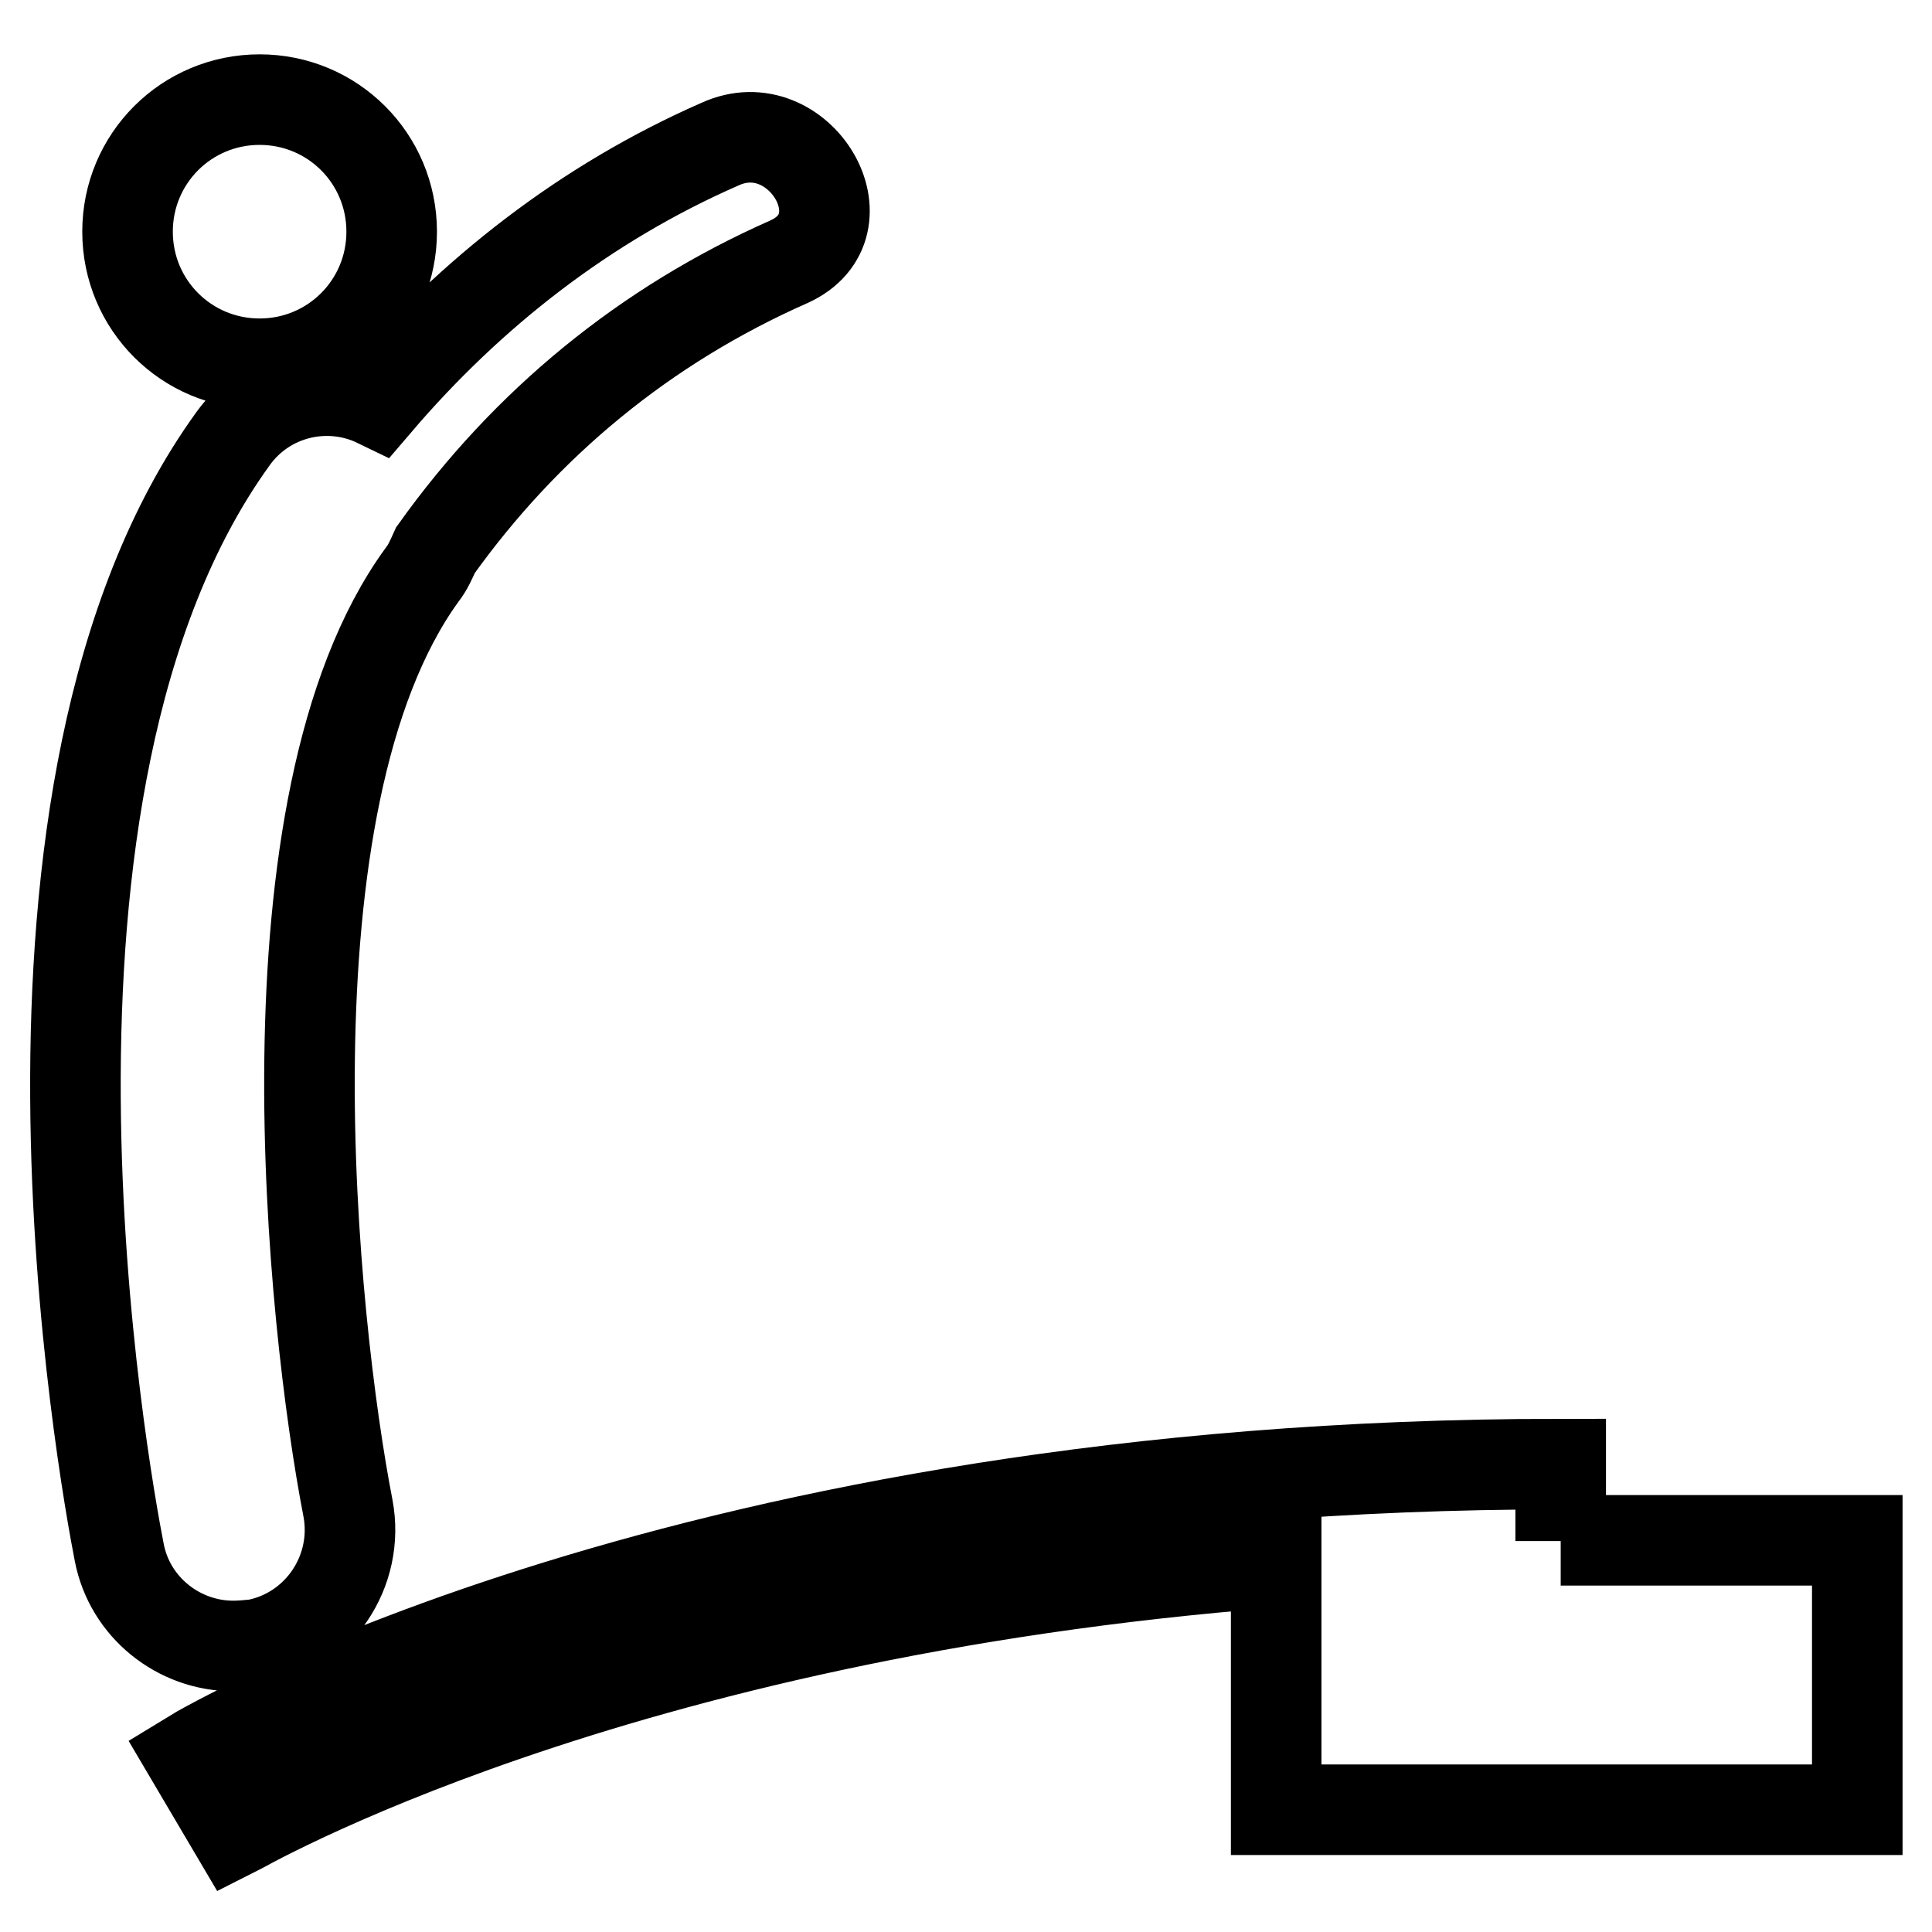
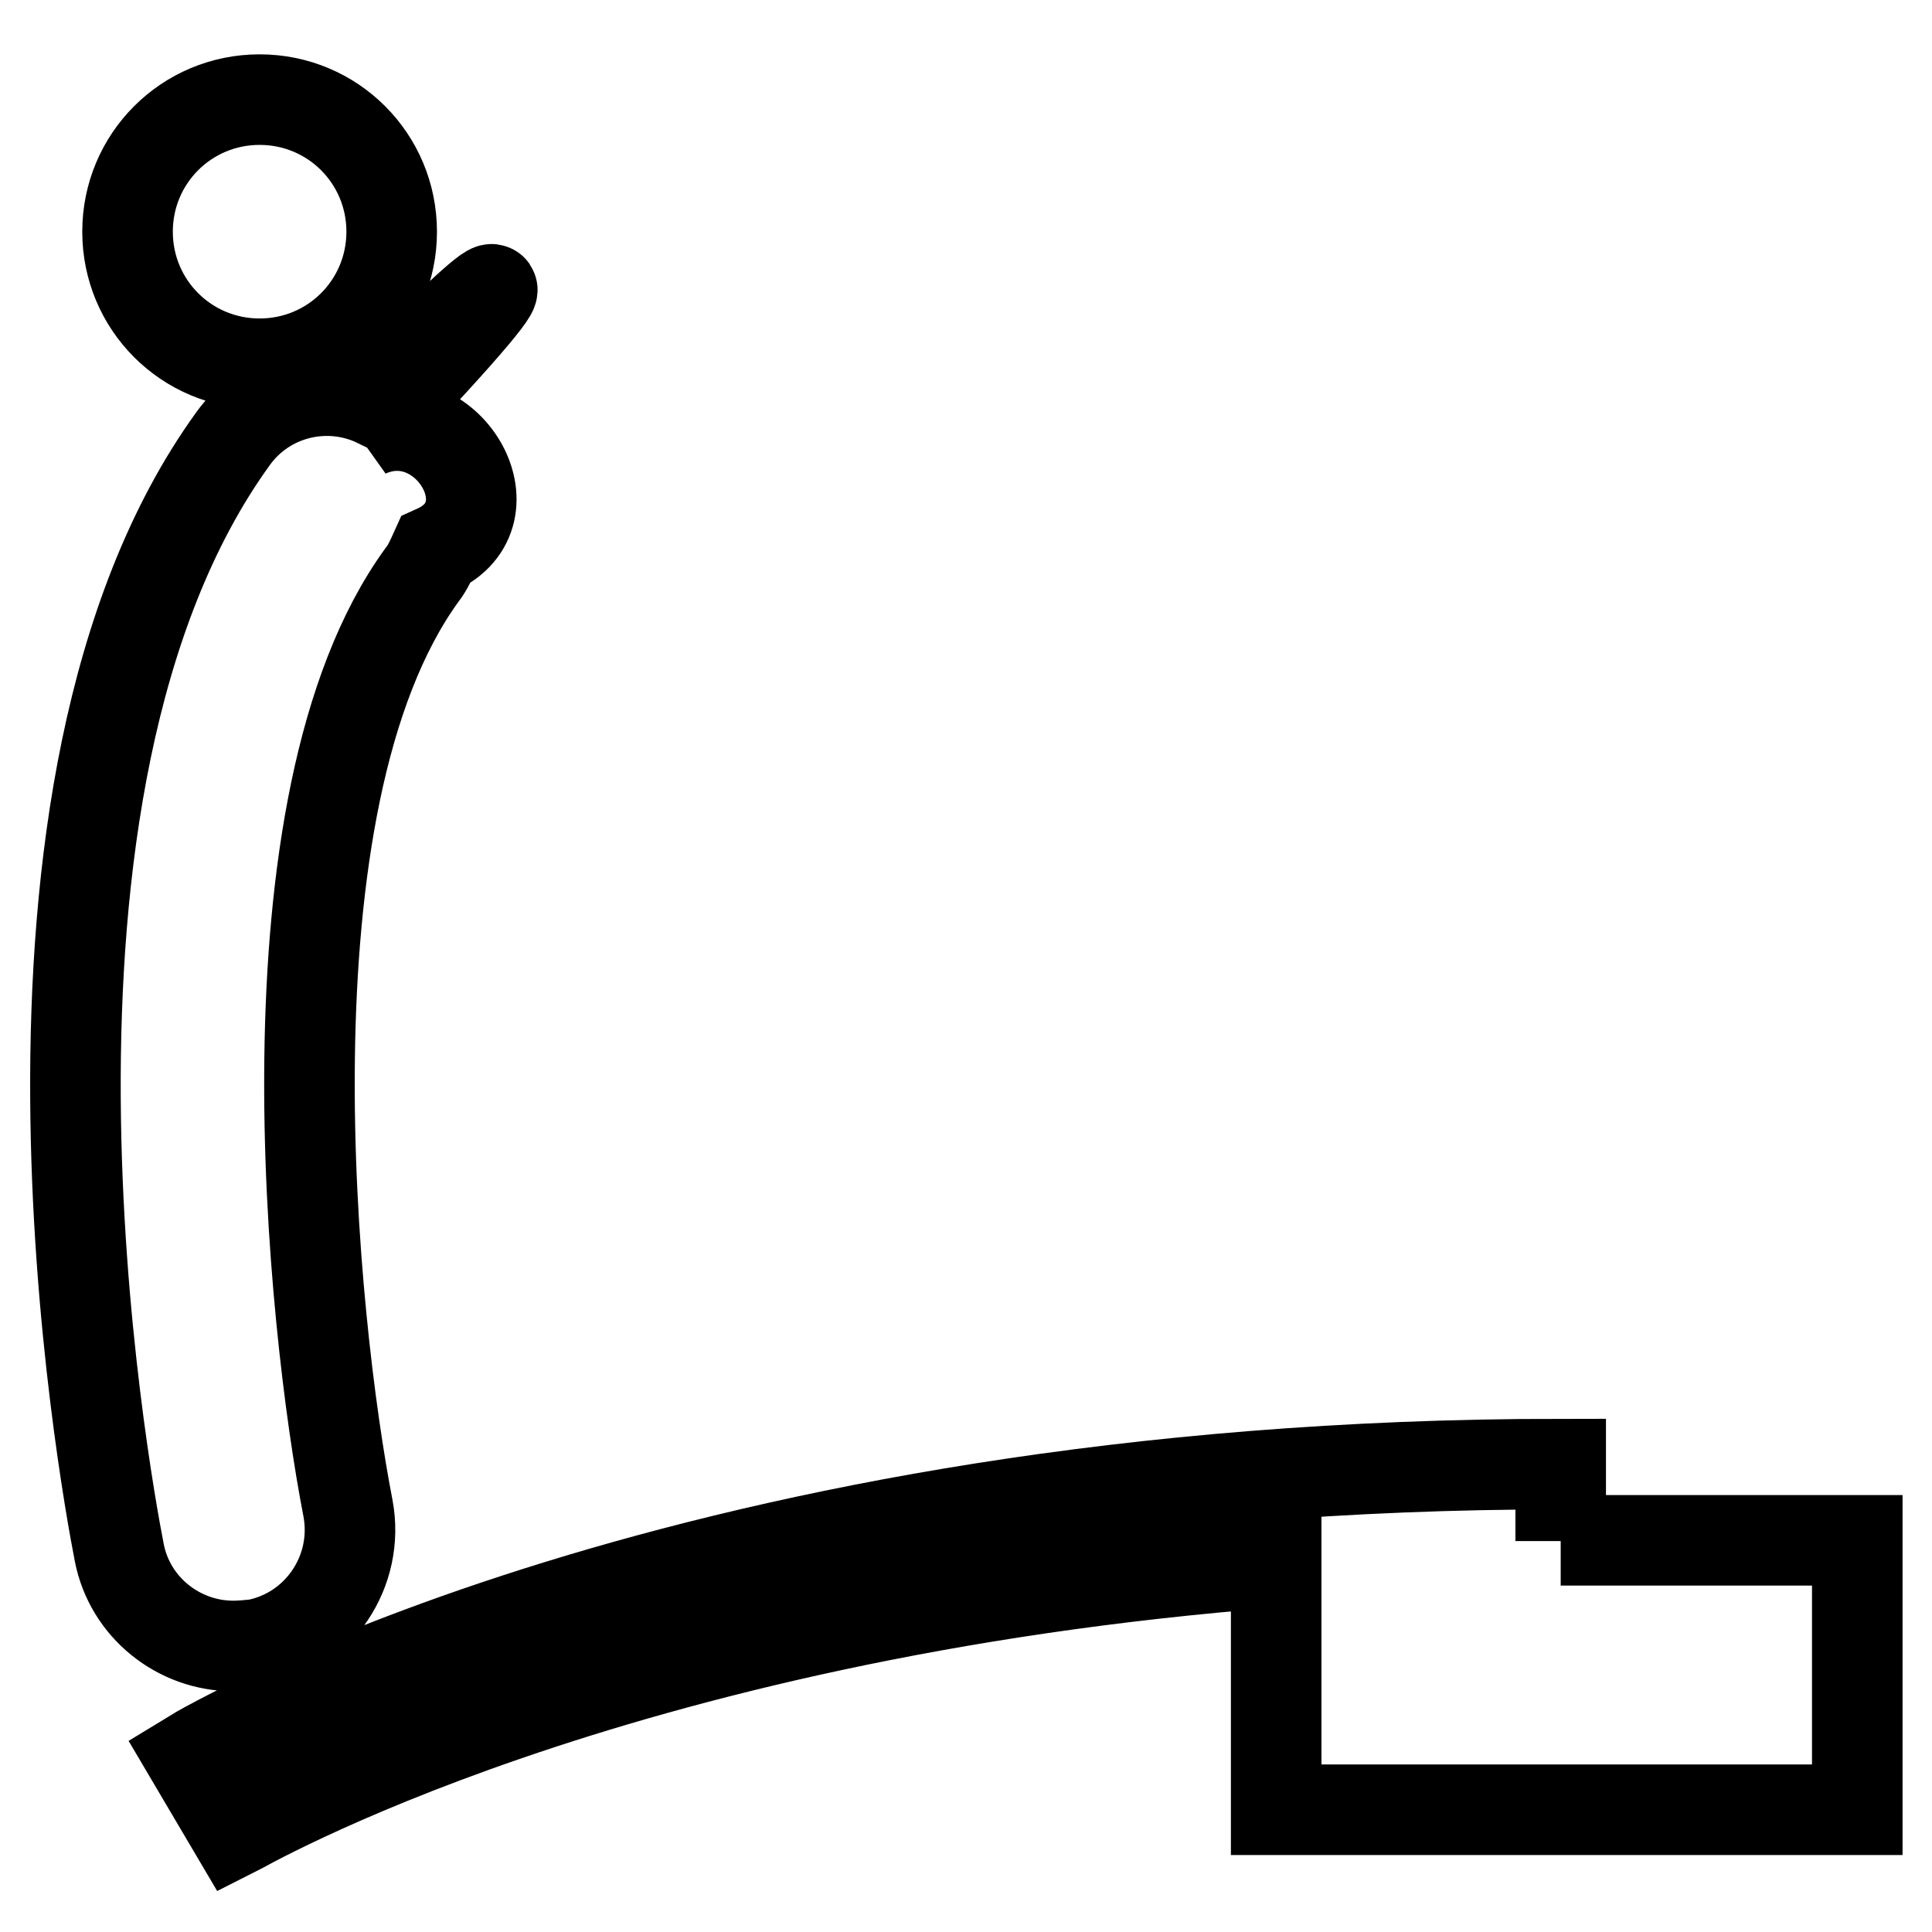
<svg xmlns="http://www.w3.org/2000/svg" version="1.1" x="0px" y="0px" viewBox="0 0 256 256" enable-background="new 0 0 256 256" xml:space="preserve">
  <g>
-     <path stroke-width="12" fill-opacity="0" stroke="#000000" d="M33.9,217.9c8.3-1.6,13.8-9.7,12.2-18.1c-4.7-24.2-12.1-93.4,9.8-123.6c0.8-1,1.3-2.2,1.8-3.3 c12-16.8,27.8-29.8,46.8-38.2c10.7-4.8,1.4-20.4-9.1-15.6C77.6,26.9,62.4,38.8,50,53.3c-6.6-3.2-14.7-1.3-19.1,4.8 c-33.6,46.4-17.1,137.4-15.1,147.6c1.4,7.3,7.9,12.4,15.1,12.4C31.9,218.1,32.9,218,33.9,217.9z M16.9,30.7 c0,9.7,7.8,17.5,17.5,17.5c9.7,0,17.5-7.8,17.5-17.5c0-9.7-7.8-17.5-17.5-17.5C24.7,13.2,16.9,21,16.9,30.7z M206.8,204.2v-10.2 c-115,0-179,37.1-181.6,38.7l5.9,10c0.6-0.3,49.7-28.9,138-35.7v32.8h77v-35.7H206.8z" />
+     <path stroke-width="12" fill-opacity="0" stroke="#000000" d="M33.9,217.9c8.3-1.6,13.8-9.7,12.2-18.1c-4.7-24.2-12.1-93.4,9.8-123.6c0.8-1,1.3-2.2,1.8-3.3 c10.7-4.8,1.4-20.4-9.1-15.6C77.6,26.9,62.4,38.8,50,53.3c-6.6-3.2-14.7-1.3-19.1,4.8 c-33.6,46.4-17.1,137.4-15.1,147.6c1.4,7.3,7.9,12.4,15.1,12.4C31.9,218.1,32.9,218,33.9,217.9z M16.9,30.7 c0,9.7,7.8,17.5,17.5,17.5c9.7,0,17.5-7.8,17.5-17.5c0-9.7-7.8-17.5-17.5-17.5C24.7,13.2,16.9,21,16.9,30.7z M206.8,204.2v-10.2 c-115,0-179,37.1-181.6,38.7l5.9,10c0.6-0.3,49.7-28.9,138-35.7v32.8h77v-35.7H206.8z" />
  </g>
</svg>